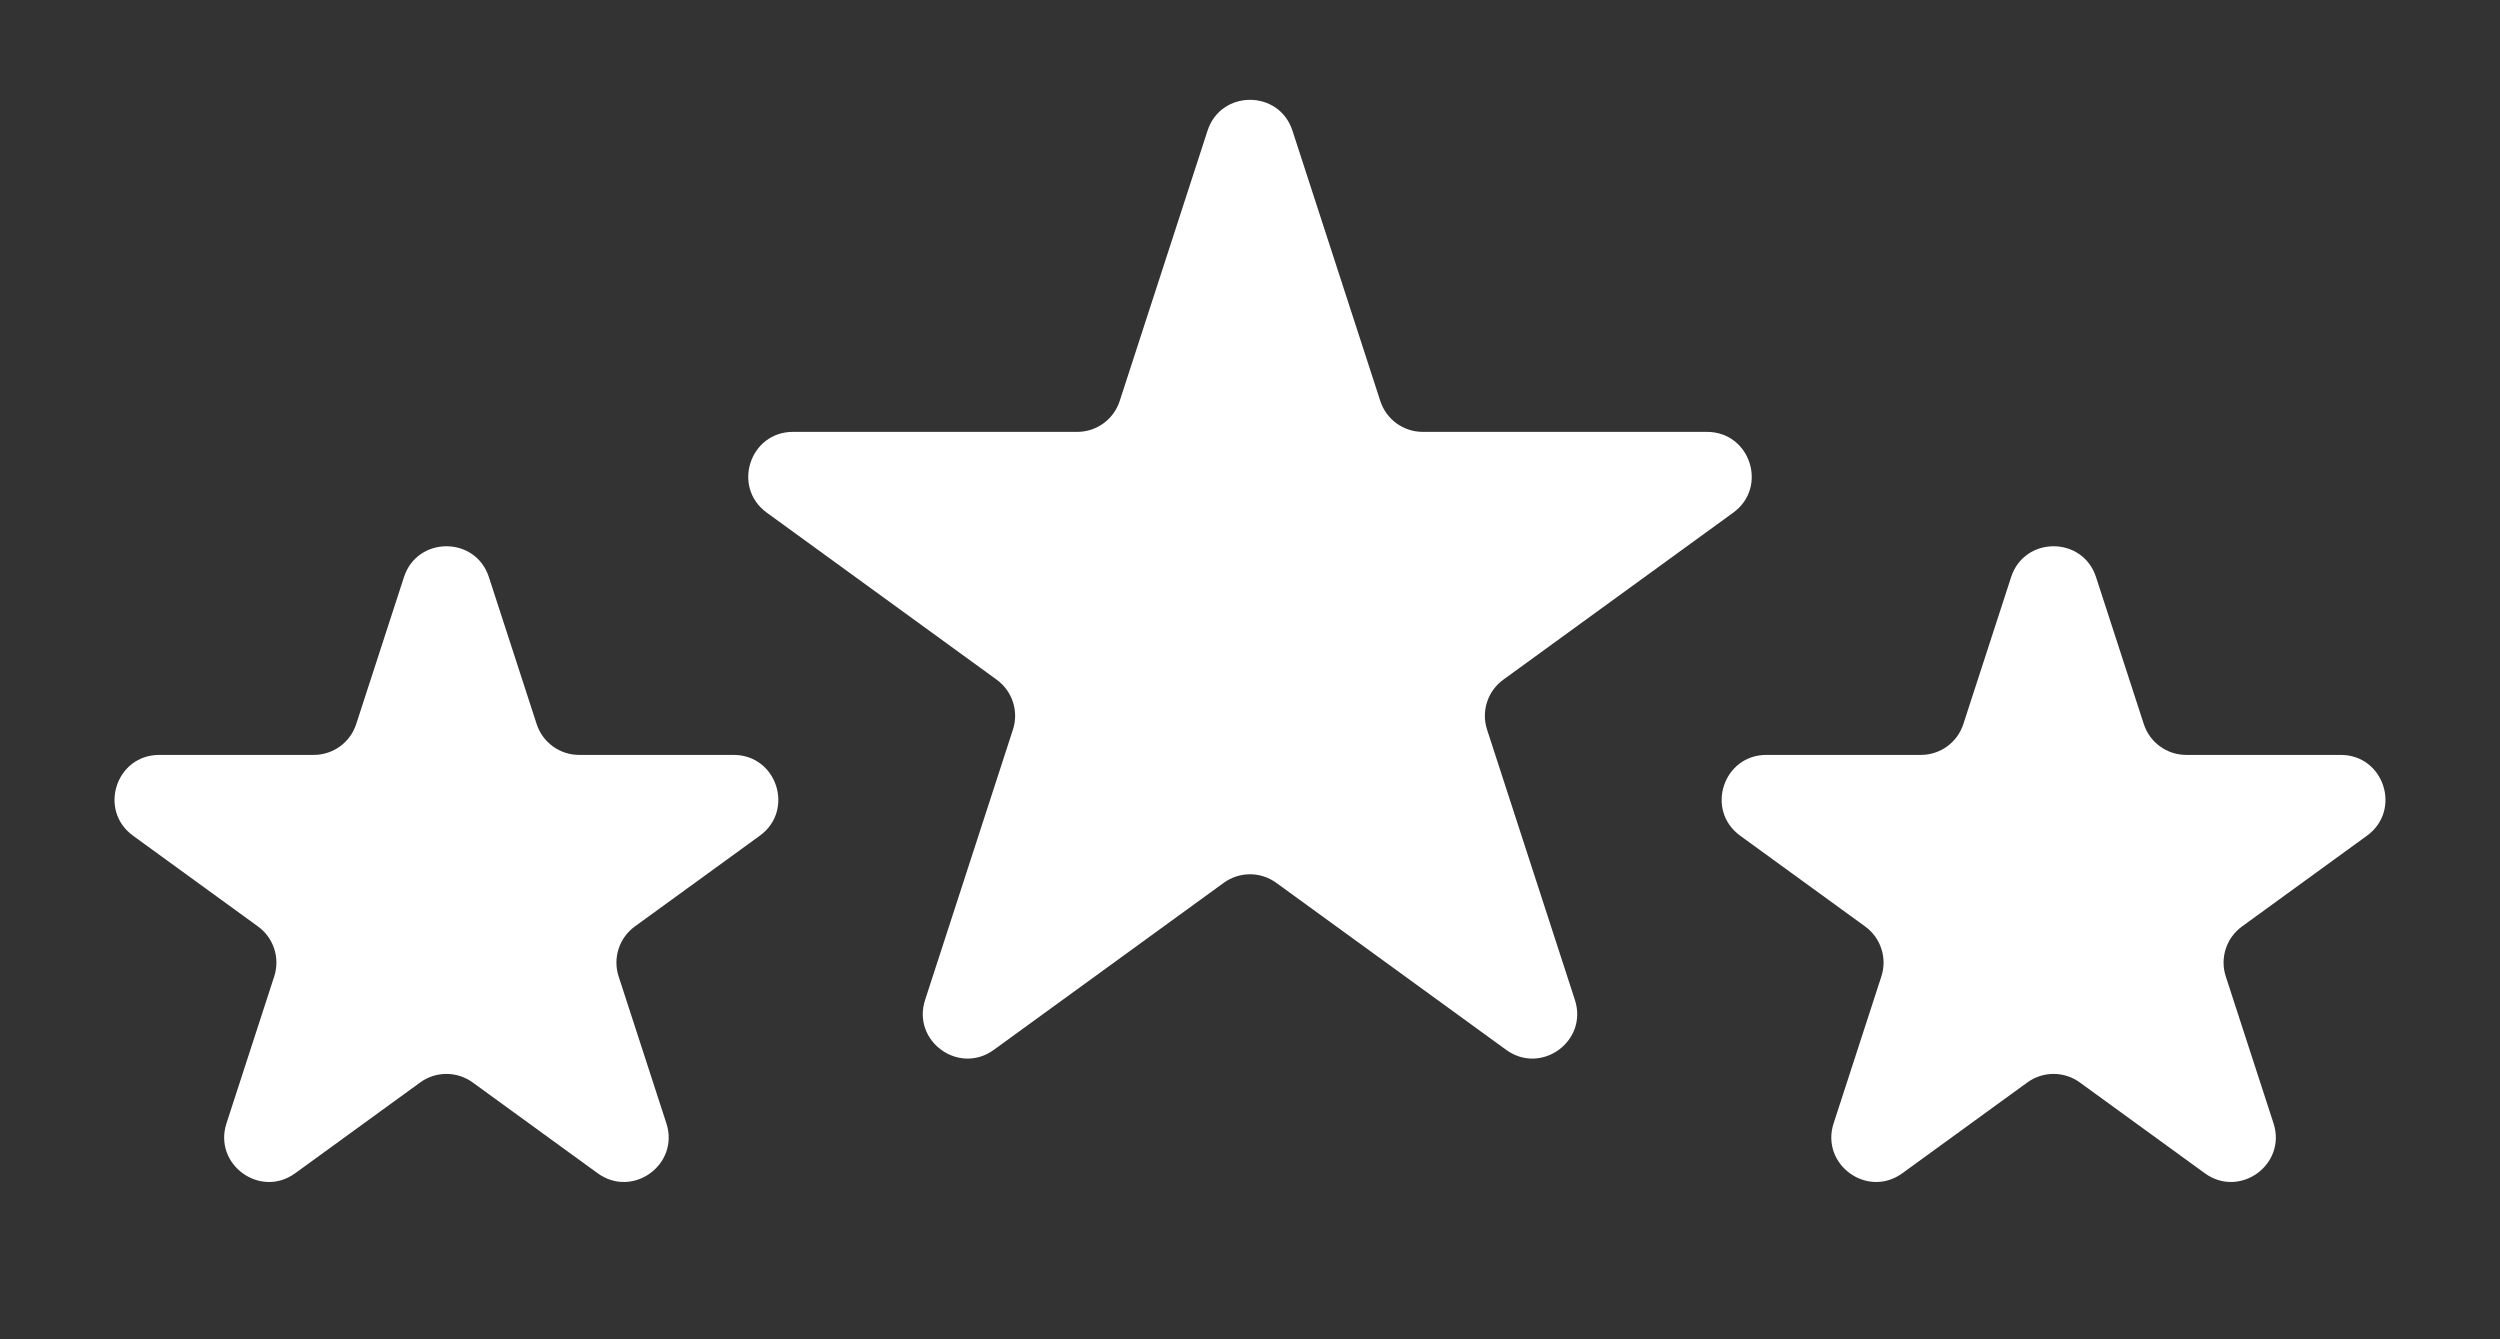
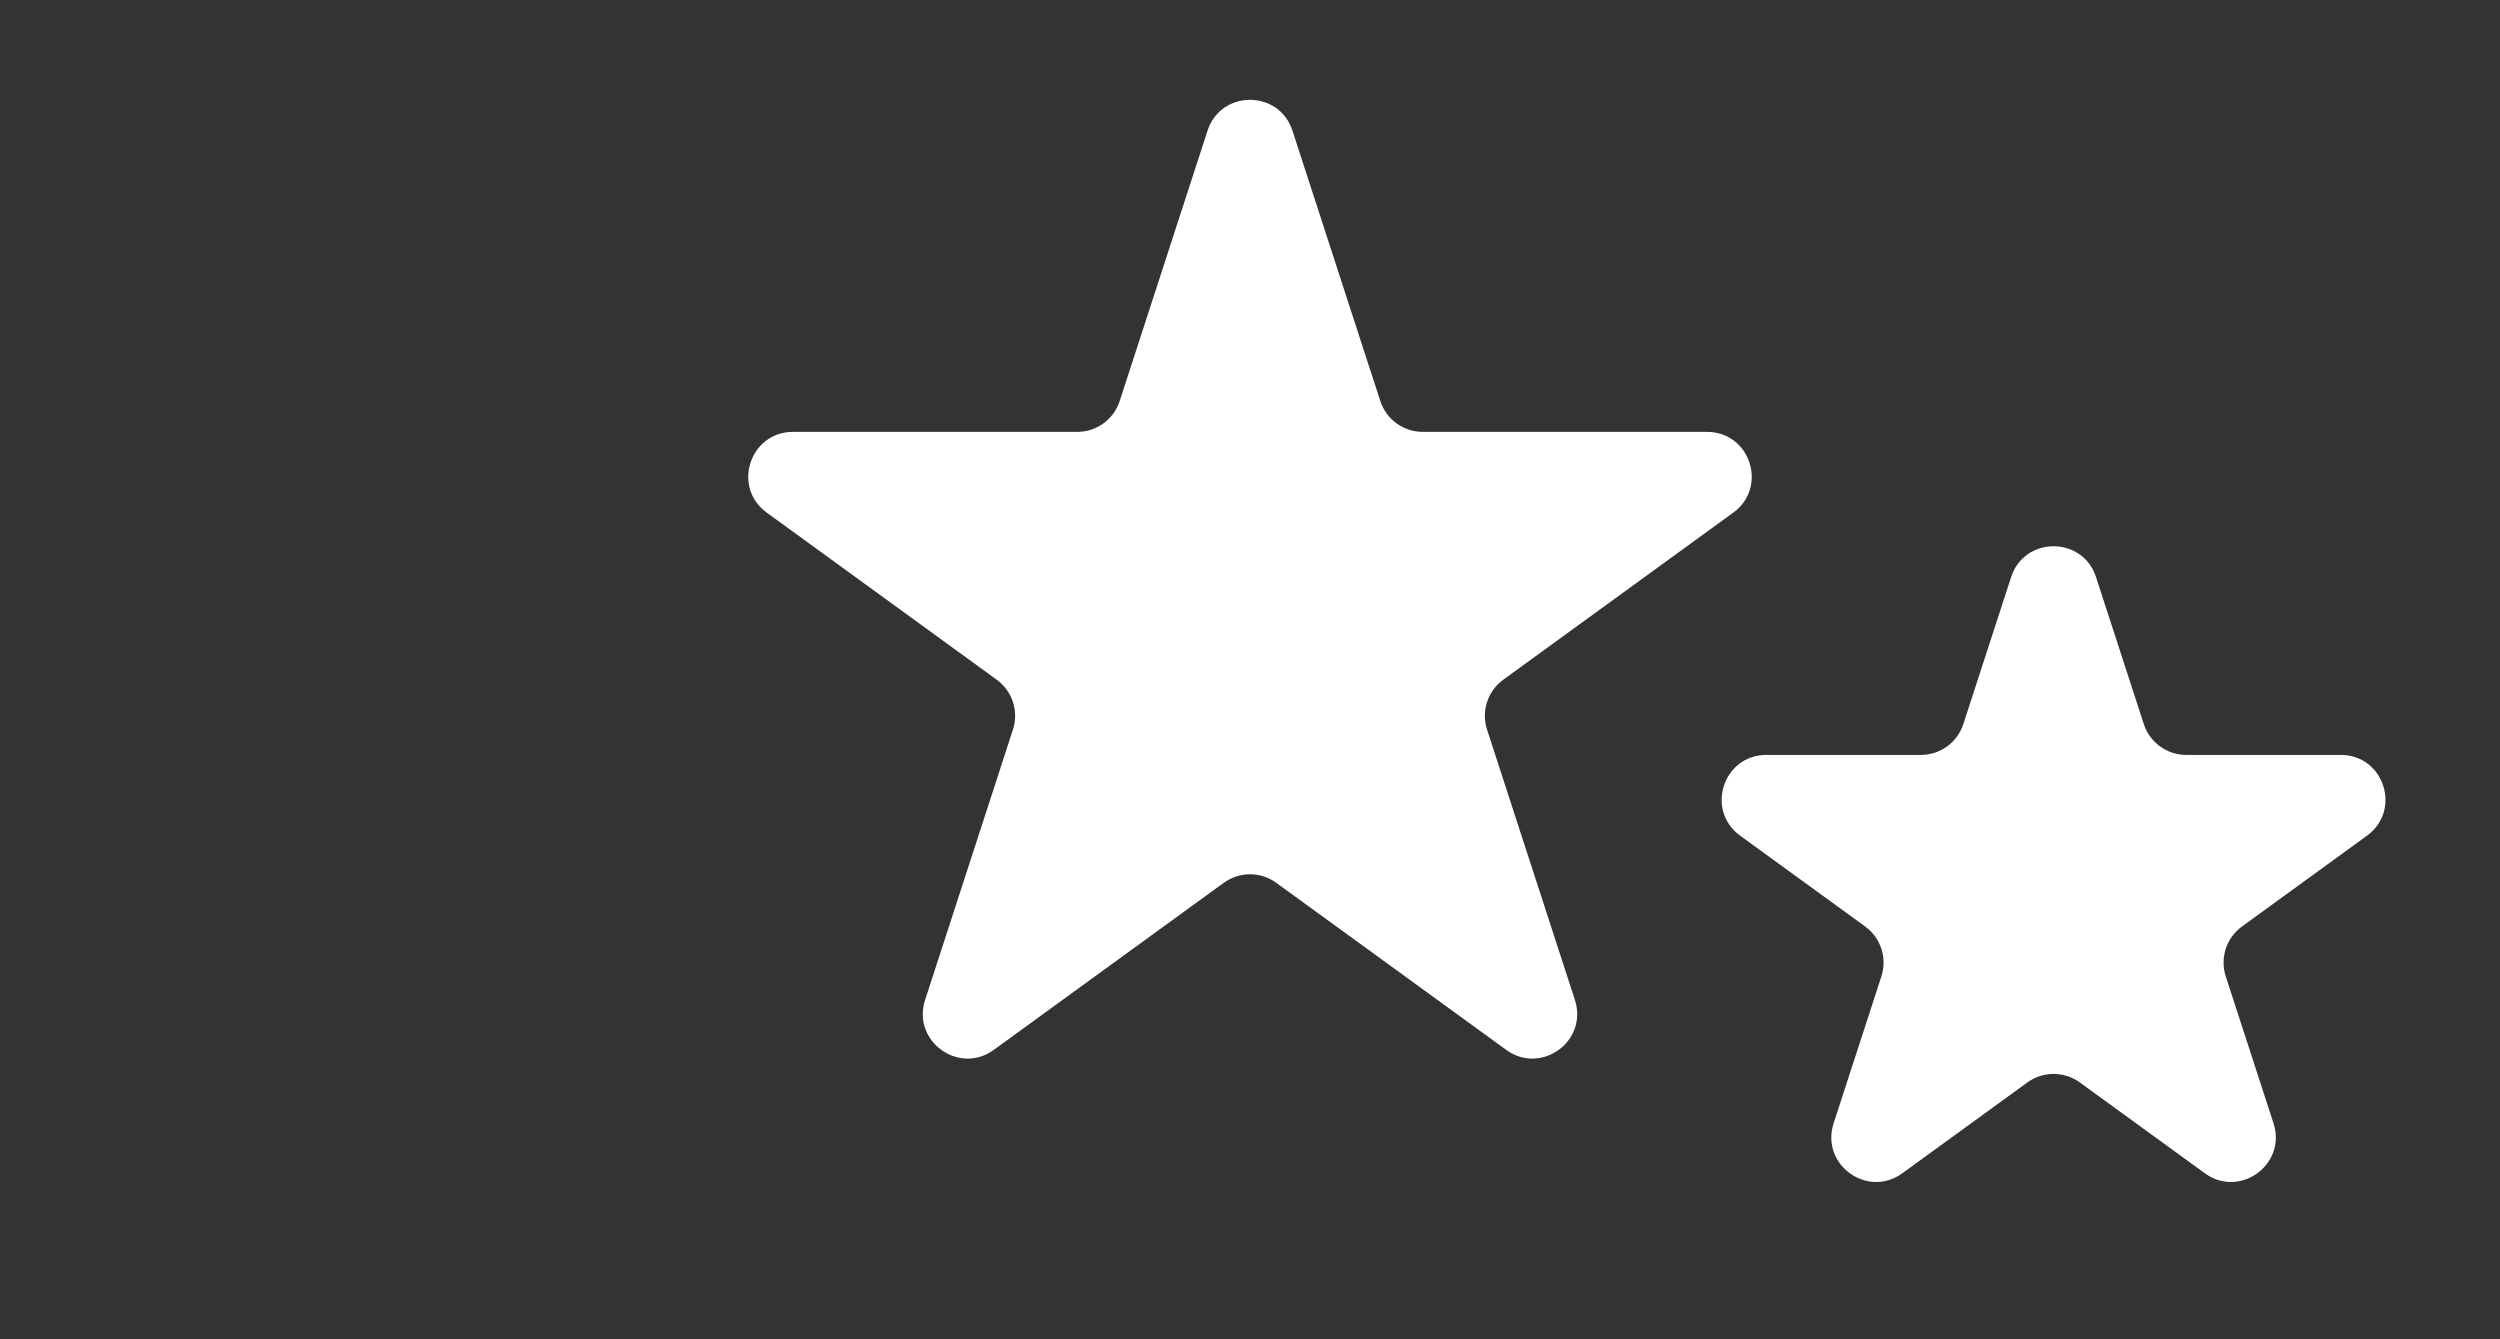
<svg xmlns="http://www.w3.org/2000/svg" width="56" height="30" viewBox="0 0 56 30" fill="none">
  <rect x="0" y="0" width="56" height="30" fill="#333333" stroke="none" />
  <path d="M27.049 2.927C27.348 2.006 28.652 2.006 28.951 2.927L30.919 8.983C31.053 9.395 31.436 9.674 31.87 9.674H38.237C39.206 9.674 39.609 10.913 38.825 11.483L33.674 15.225C33.323 15.48 33.176 15.931 33.31 16.343L35.278 22.399C35.577 23.32 34.523 24.087 33.739 23.517L28.588 19.775C28.237 19.52 27.763 19.52 27.412 19.775L22.261 23.517C21.477 24.087 20.423 23.32 20.722 22.399L22.69 16.343C22.824 15.931 22.677 15.48 22.326 15.225L17.175 11.483C16.391 10.913 16.794 9.674 17.763 9.674H24.13C24.564 9.674 24.947 9.395 25.081 8.983L27.049 2.927Z" fill="white" />
  <path d="M45.049 12.927C45.348 12.006 46.652 12.006 46.951 12.927L48.021 16.219C48.154 16.631 48.538 16.91 48.972 16.91H52.433C53.402 16.91 53.804 18.149 53.021 18.719L50.221 20.753C49.87 21.008 49.723 21.459 49.857 21.871L50.927 25.163C51.226 26.084 50.172 26.851 49.388 26.281L46.588 24.247C46.237 23.992 45.763 23.992 45.412 24.247L42.612 26.281C41.828 26.851 40.774 26.084 41.073 25.163L42.143 21.871C42.277 21.459 42.13 21.008 41.779 20.753L38.979 18.719C38.196 18.149 38.598 16.91 39.567 16.91H43.028C43.462 16.91 43.846 16.631 43.979 16.219L45.049 12.927Z" fill="white" />
-   <path d="M9.049 12.927C9.348 12.006 10.652 12.006 10.951 12.927L12.021 16.219C12.155 16.631 12.539 16.91 12.972 16.91H16.433C17.402 16.91 17.804 18.149 17.021 18.719L14.22 20.753C13.87 21.008 13.723 21.459 13.857 21.871L14.927 25.163C15.226 26.084 14.172 26.851 13.388 26.281L10.588 24.247C10.237 23.992 9.763 23.992 9.412 24.247L6.612 26.281C5.828 26.851 4.774 26.084 5.073 25.163L6.143 21.871C6.277 21.459 6.13 21.008 5.779 20.753L2.979 18.719C2.196 18.149 2.598 16.91 3.567 16.91H7.028C7.462 16.91 7.846 16.631 7.979 16.219L9.049 12.927Z" fill="white" />
</svg>